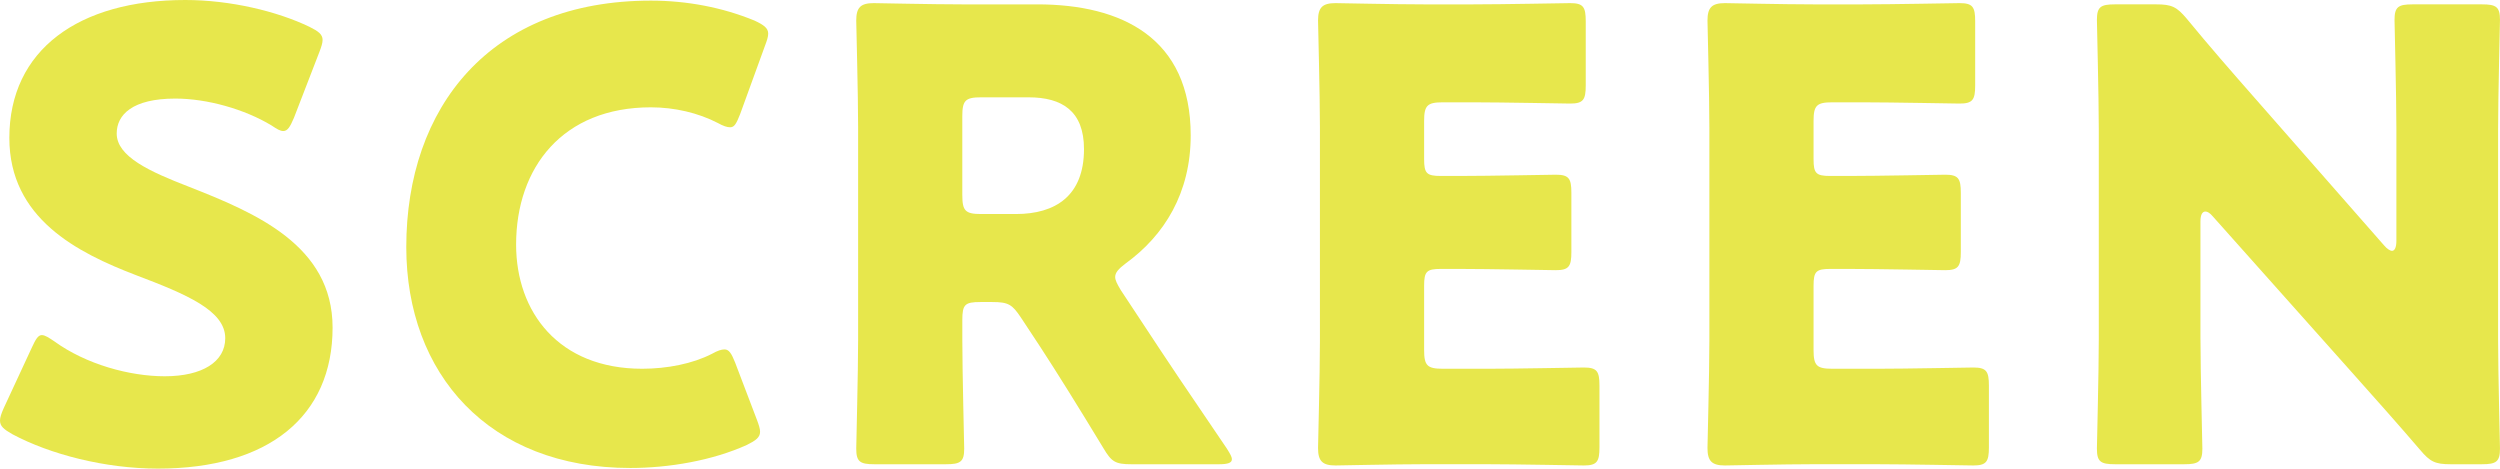
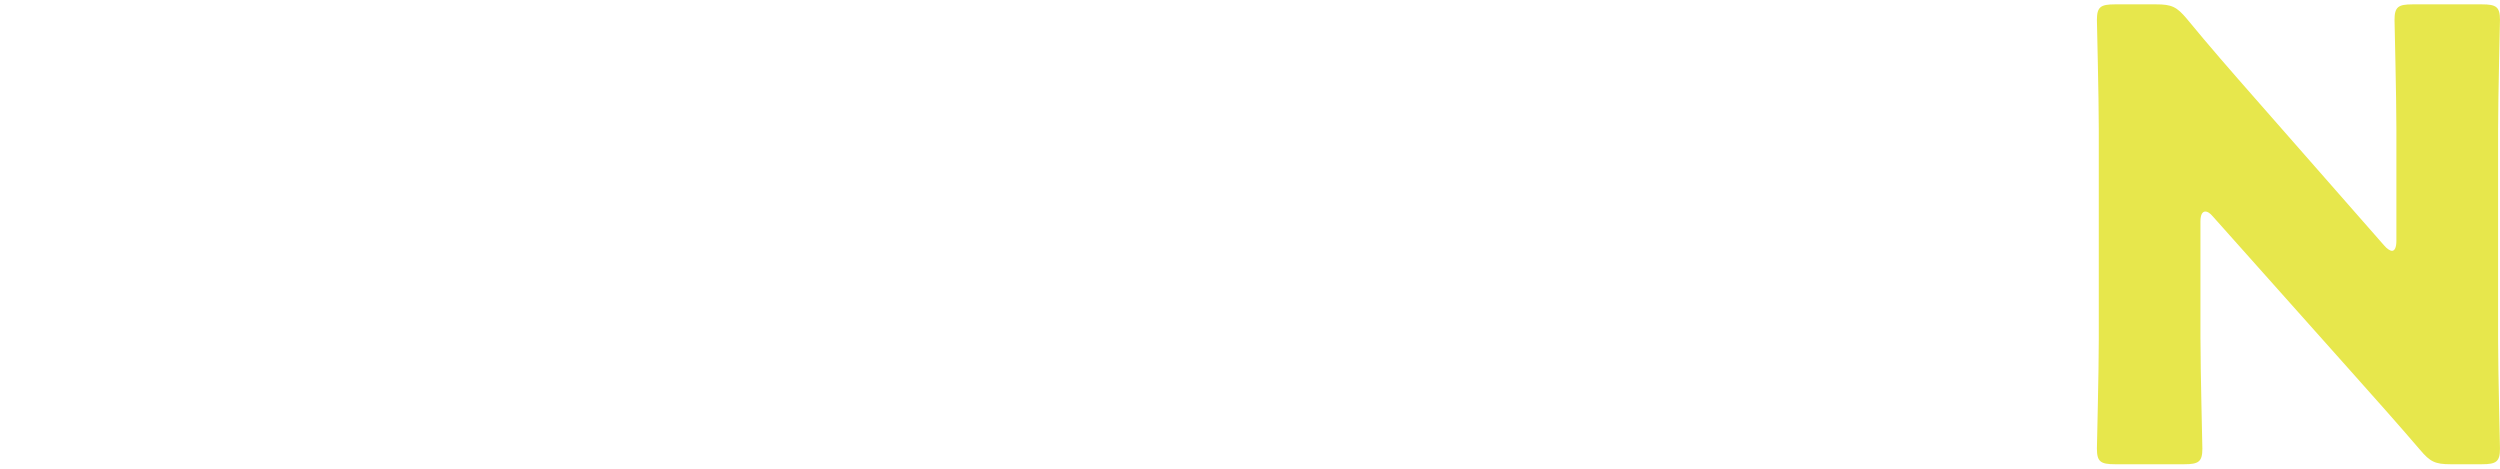
<svg xmlns="http://www.w3.org/2000/svg" version="1.1" id="レイヤー_1" x="0px" y="0px" width="169.385px" height="31.75px" viewBox="0 0 169.385 31.75" style="enable-background:new 0 0 169.385 31.75;" xml:space="preserve">
  <g>
-     <path style="fill:#E7E74C;" d="M22.534,22.195c0,6.004-4.312,9.555-11.838,9.555c-3.594,0-7.314-0.972-9.85-2.326   C0.254,29.087,0,28.875,0,28.494c0-0.212,0.085-0.465,0.254-0.845l1.903-4.1c0.253-0.55,0.422-0.845,0.676-0.845   c0.212,0,0.465,0.168,0.845,0.422c2.155,1.564,5.115,2.368,7.483,2.368c2.536,0,4.1-0.972,4.1-2.58c0-1.86-2.579-2.959-6.045-4.27   c-3.974-1.522-8.583-3.847-8.583-9.301C0.634,3.382,5.327,0,12.556,0c3.044,0,6.215,0.761,8.413,1.818   c0.592,0.295,0.888,0.507,0.888,0.888c0,0.212-0.085,0.465-0.212,0.803L19.913,7.99c-0.254,0.592-0.423,0.888-0.718,0.888   c-0.212,0-0.423-0.127-0.803-0.381c-1.818-1.098-4.355-1.818-6.511-1.818c-2.917,0-3.974,1.099-3.974,2.368   c0,1.564,2.241,2.579,4.862,3.594C17.291,14.416,22.534,16.614,22.534,22.195z" />
-     <path style="fill:#E7E74C;" d="M51.498,29.255c0,0.381-0.295,0.593-0.888,0.888c-2.325,1.057-5.284,1.565-7.906,1.565   c-9.597,0-15.177-6.384-15.177-14.967c0-9.47,5.665-16.699,16.573-16.699c2.452,0,4.861,0.465,7.018,1.352   c0.634,0.296,0.93,0.508,0.93,0.888c0,0.212-0.085,0.466-0.212,0.803l-1.691,4.651c-0.254,0.635-0.381,0.888-0.676,0.888   c-0.212,0-0.466-0.085-0.845-0.295c-1.311-0.677-2.917-1.057-4.524-1.057c-5.962,0-9.132,4.058-9.132,9.3   c0,4.566,2.875,8.413,8.539,8.413c1.691,0,3.425-0.339,4.735-1.015c0.381-0.212,0.634-0.295,0.845-0.295   c0.296,0,0.466,0.253,0.719,0.888l1.48,3.889C51.414,28.791,51.498,29.045,51.498,29.255z" />
-     <path style="fill:#E7E74C;" d="M65.201,22.998c0,2.241,0.127,7.102,0.127,7.399c0,0.888-0.254,1.057-1.226,1.057H59.24   c-0.972,0-1.226-0.169-1.226-1.057c0-0.296,0.127-5.158,0.127-7.399V8.624c0-2.24-0.127-6.933-0.127-7.229   c0-0.888,0.296-1.183,1.184-1.183c0.295,0,4.016,0.084,5.961,0.084h5.115c5.75,0,10.401,2.284,10.401,8.879   c0,3.889-1.776,6.764-4.397,8.666c-0.508,0.381-0.72,0.634-0.72,0.93c0,0.212,0.127,0.465,0.381,0.888l1.396,2.114   c1.776,2.706,3.17,4.777,5.791,8.624c0.212,0.339,0.339,0.549,0.339,0.719c0,0.254-0.296,0.339-0.888,0.339h-5.919   c-1.099,0-1.352-0.169-1.903-1.099c-1.691-2.79-3.086-5.031-4.27-6.848l-1.31-1.987c-0.593-0.888-0.845-1.057-1.945-1.057h-0.803   c-1.057,0-1.226,0.169-1.226,1.226V22.998z M65.201,13.232c0,1.057,0.212,1.269,1.269,1.269h2.367c2.663,0,4.608-1.226,4.608-4.397   c0-2.58-1.48-3.51-3.763-3.51h-3.213c-1.057,0-1.269,0.212-1.269,1.269V13.232z" />
-     <path style="fill:#E7E74C;" d="M100.76,24.985c1.987,0,6.257-0.085,6.553-0.085c0.888,0,1.057,0.254,1.057,1.226v4.185   c0,0.972-0.169,1.226-1.057,1.226c-0.296,0-4.566-0.085-6.553-0.085h-4.312c-1.945,0-5.665,0.085-5.961,0.085   c-0.888,0-1.184-0.296-1.184-1.184c0-0.296,0.127-4.988,0.127-7.229V8.624c0-2.24-0.127-6.933-0.127-7.229   c0-0.888,0.296-1.183,1.184-1.183c0.295,0,4.016,0.084,5.961,0.084h3.382c1.987,0,6.257-0.084,6.553-0.084   c0.888,0,1.057,0.253,1.057,1.225v4.354c0,0.972-0.169,1.226-1.057,1.226c-0.296,0-4.566-0.085-6.553-0.085h-2.071   c-1.057,0-1.269,0.212-1.269,1.269v2.579c0,0.972,0.169,1.142,1.142,1.142h1.225c1.987,0,6.257-0.085,6.553-0.085   c0.888,0,1.057,0.253,1.057,1.225v4.017c0,0.972-0.169,1.226-1.057,1.226c-0.296,0-4.566-0.085-6.553-0.085h-1.225   c-0.972,0-1.142,0.168-1.142,1.141v4.355c0,1.056,0.212,1.268,1.269,1.268H100.76z" />
-     <path style="fill:#E7E74C;" d="M127.146,24.985c1.987,0,6.257-0.085,6.553-0.085c0.888,0,1.057,0.254,1.057,1.226v4.185   c0,0.972-0.169,1.226-1.057,1.226c-0.296,0-4.566-0.085-6.553-0.085h-4.312c-1.945,0-5.665,0.085-5.961,0.085   c-0.888,0-1.184-0.296-1.184-1.184c0-0.296,0.127-4.988,0.127-7.229V8.624c0-2.24-0.127-6.933-0.127-7.229   c0-0.888,0.296-1.183,1.184-1.183c0.295,0,4.016,0.084,5.961,0.084h3.382c1.987,0,6.257-0.084,6.553-0.084   c0.888,0,1.057,0.253,1.057,1.225v4.354c0,0.972-0.169,1.226-1.057,1.226c-0.296,0-4.566-0.085-6.553-0.085h-2.071   c-1.057,0-1.269,0.212-1.269,1.269v2.579c0,0.972,0.169,1.142,1.142,1.142h1.225c1.987,0,6.257-0.085,6.553-0.085   c0.888,0,1.057,0.253,1.057,1.225v4.017c0,0.972-0.169,1.226-1.057,1.226c-0.296,0-4.566-0.085-6.553-0.085h-1.225   c-0.972,0-1.142,0.168-1.142,1.141v4.355c0,1.056,0.212,1.268,1.269,1.268H127.146z" />
    <path style="fill:#E7E74C;" d="M149.092,22.998c0,2.241,0.127,7.102,0.127,7.399c0,0.888-0.254,1.057-1.226,1.057H143.3   c-0.972,0-1.226-0.169-1.226-1.057c0-0.296,0.127-5.158,0.127-7.399V8.751c0-2.24-0.127-7.102-0.127-7.399   c0-0.888,0.254-1.057,1.226-1.057h2.79c1.056,0,1.395,0.169,2.071,0.972c1.564,1.903,3.044,3.594,4.566,5.327l8.793,10.02   c0.212,0.254,0.423,0.381,0.55,0.381c0.169,0,0.295-0.212,0.295-0.676V8.751c0-2.24-0.126-7.102-0.126-7.399   c0-0.888,0.253-1.057,1.225-1.057h4.693c0.972,0,1.226,0.169,1.226,1.057c0,0.296-0.127,5.159-0.127,7.399v14.247   c0,2.241,0.127,7.102,0.127,7.399c0,0.888-0.254,1.057-1.226,1.057h-2.114c-1.056,0-1.395-0.169-2.071-0.972   c-1.523-1.776-2.917-3.34-4.651-5.284l-9.386-10.527c-0.212-0.254-0.38-0.339-0.507-0.339c-0.212,0-0.339,0.212-0.339,0.676V22.998   z" />
  </g>
</svg>